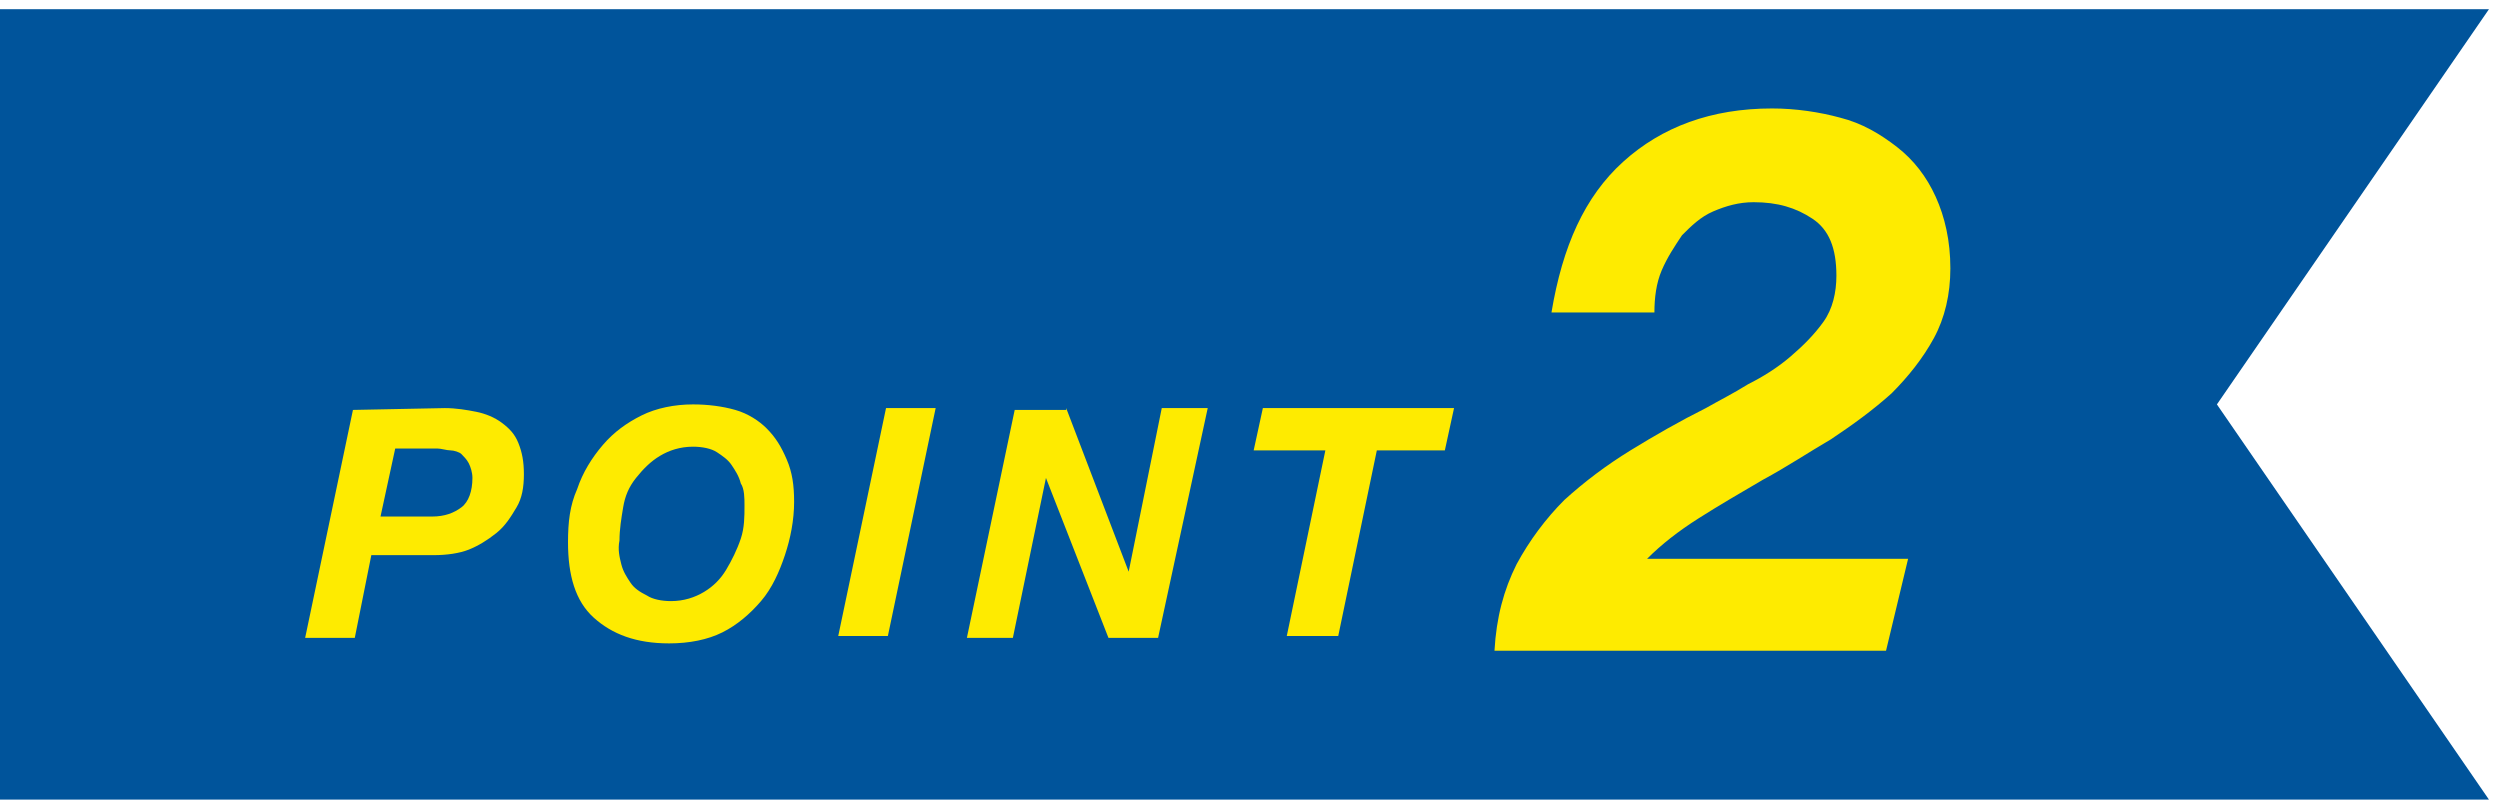
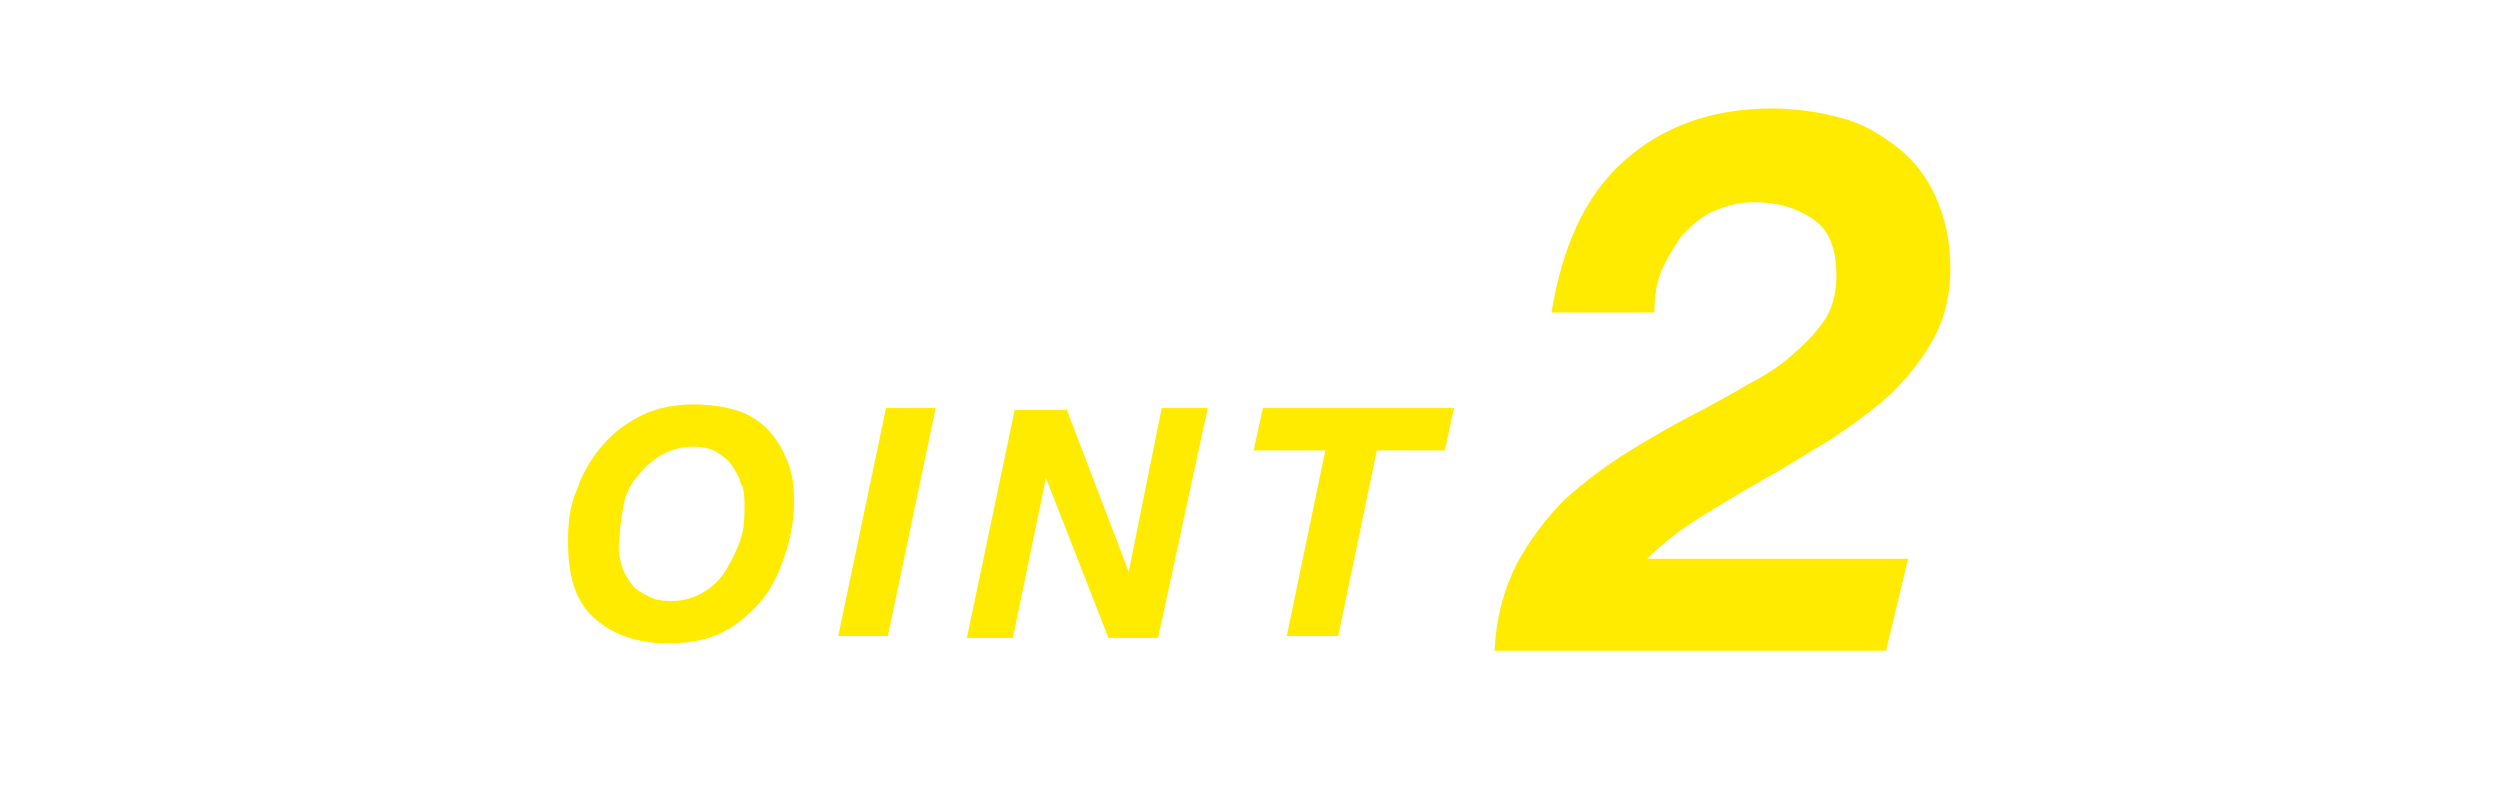
<svg xmlns="http://www.w3.org/2000/svg" version="1.1" id="_レイヤー_2" x="0px" y="0px" viewBox="0 0 136 44" style="enable-background:new 0 0 136 44;" xml:space="preserve">
  <style type="text/css">
	.st0{fill:#00549B;}
	.st1{fill:#FEEB00;}
</style>
-   <polygon class="st0" points="135.4,43.5 0,43.5 0,0.5 135.4,0.5 120.6,22 " />
  <g>
-     <path class="st1" d="M24.2,22.2c0.6,0,1.2,0.1,1.7,0.2c0.5,0.1,1,0.3,1.4,0.6c0.4,0.3,0.7,0.6,0.9,1.1c0.2,0.5,0.3,1,0.3,1.7   s-0.1,1.3-0.4,1.8s-0.6,1-1.1,1.4c-0.5,0.4-1,0.7-1.5,0.9s-1.2,0.3-1.9,0.3h-3.4l-0.9,4.5h-2.7l2.6-12.4L24.2,22.2L24.2,22.2z    M23.5,28.1c0.7,0,1.2-0.2,1.6-0.5s0.6-0.9,0.6-1.6c0-0.3-0.1-0.6-0.2-0.8s-0.3-0.4-0.4-0.5s-0.4-0.2-0.6-0.2s-0.5-0.1-0.7-0.1   h-2.3l-0.8,3.7L23.5,28.1L23.5,28.1z" />
    <path class="st1" d="M31.4,26.6c0.3-0.9,0.8-1.7,1.4-2.4s1.3-1.2,2.1-1.6s1.8-0.6,2.8-0.6c0.8,0,1.6,0.1,2.3,0.3s1.3,0.6,1.7,1   c0.5,0.5,0.8,1,1.1,1.7c0.3,0.7,0.4,1.4,0.4,2.3c0,1-0.2,2-0.5,2.9s-0.7,1.8-1.3,2.5c-0.6,0.7-1.3,1.3-2.1,1.7   c-0.8,0.4-1.8,0.6-2.9,0.6c-1.8,0-3.1-0.5-4.1-1.4s-1.4-2.3-1.4-4.1C30.9,28.4,31,27.5,31.4,26.6L31.4,26.6z M33.8,30.7   c0.1,0.4,0.3,0.7,0.5,1s0.5,0.5,0.9,0.7c0.3,0.2,0.8,0.3,1.3,0.3c0.7,0,1.3-0.2,1.8-0.5c0.5-0.3,0.9-0.7,1.2-1.2   c0.3-0.5,0.6-1.1,0.8-1.7c0.2-0.6,0.2-1.2,0.2-1.8c0-0.4,0-0.9-0.2-1.2c-0.1-0.4-0.3-0.7-0.5-1s-0.5-0.5-0.8-0.7   c-0.3-0.2-0.8-0.3-1.3-0.3c-0.7,0-1.3,0.2-1.8,0.5s-0.9,0.7-1.3,1.2S34,27,33.9,27.6s-0.2,1.2-0.2,1.8   C33.6,29.9,33.7,30.3,33.8,30.7L33.8,30.7z" />
    <path class="st1" d="M50.9,22.2l-2.6,12.4h-2.7l2.6-12.4H50.9L50.9,22.2z" />
    <path class="st1" d="M58,22.2l3.4,8.9h0l1.8-8.9h2.5L63,34.7h-2.7l-3.4-8.7h0l-1.8,8.7h-2.5l2.6-12.4H58L58,22.2z" />
    <path class="st1" d="M68.2,24.5l0.5-2.3h10.4l-0.5,2.3h-3.7l-2.1,10.1H70l2.1-10.1L68.2,24.5L68.2,24.5z" />
    <path class="st1" d="M88.3,8.8c2.1-1.9,4.8-2.9,8.1-2.9c1.3,0,2.6,0.2,3.7,0.5c1.2,0.3,2.2,0.9,3.1,1.6c0.9,0.7,1.6,1.6,2.1,2.7   s0.8,2.4,0.8,3.9c0,1.4-0.3,2.7-0.9,3.8c-0.6,1.1-1.4,2.1-2.3,3c-1,0.9-2.1,1.7-3.3,2.5c-1.2,0.7-2.4,1.5-3.7,2.2   c-1.2,0.7-2.4,1.4-3.5,2.1c-1.1,0.7-2,1.4-2.8,2.2h14.2l-1.2,5H81.3c0.1-1.8,0.5-3.3,1.2-4.7c0.7-1.3,1.6-2.5,2.6-3.5   c1.1-1,2.3-1.9,3.6-2.7s2.7-1.6,4.1-2.3c0.7-0.4,1.5-0.8,2.3-1.3c0.8-0.4,1.6-0.9,2.3-1.5c0.7-0.6,1.3-1.2,1.8-1.9   c0.5-0.7,0.7-1.6,0.7-2.5c0-1.5-0.4-2.5-1.3-3.1c-0.9-0.6-1.9-0.9-3.2-0.9c-0.8,0-1.5,0.2-2.2,0.5c-0.7,0.3-1.2,0.8-1.7,1.3   c-0.4,0.6-0.8,1.2-1.1,1.9c-0.3,0.7-0.4,1.5-0.4,2.3h-5.6C85,13.4,86.2,10.7,88.3,8.8L88.3,8.8z" />
  </g>
</svg>